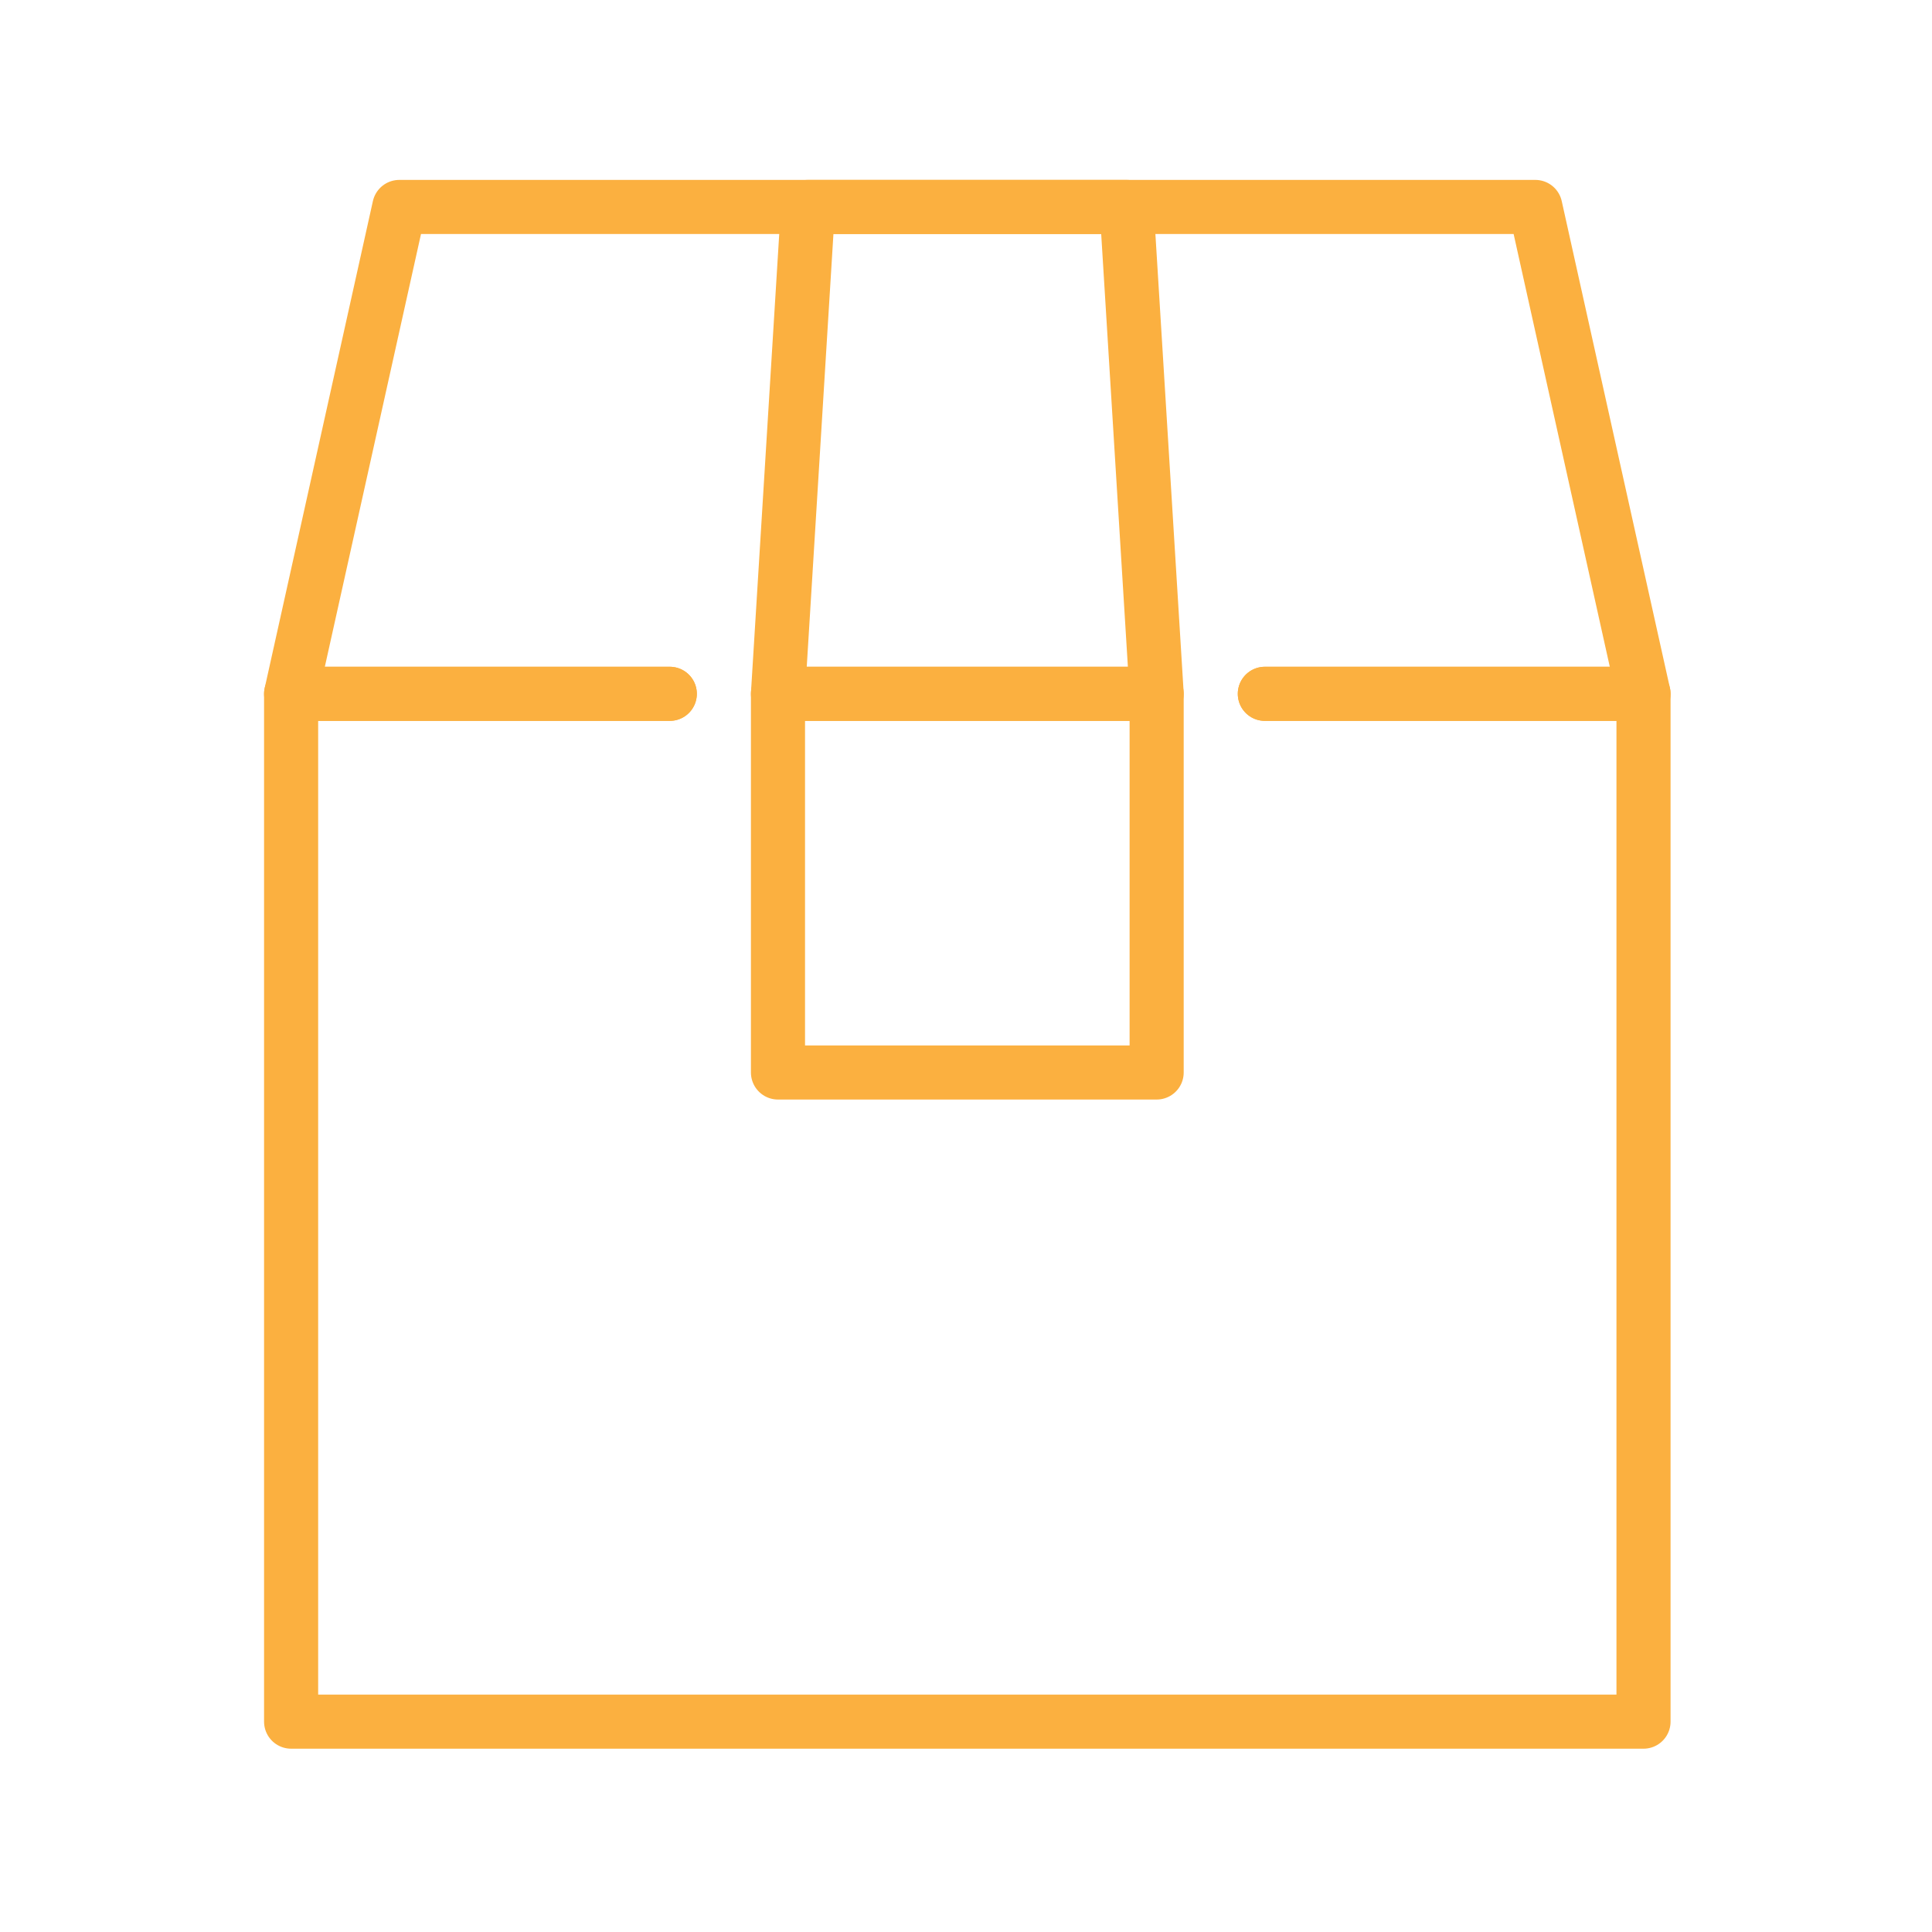
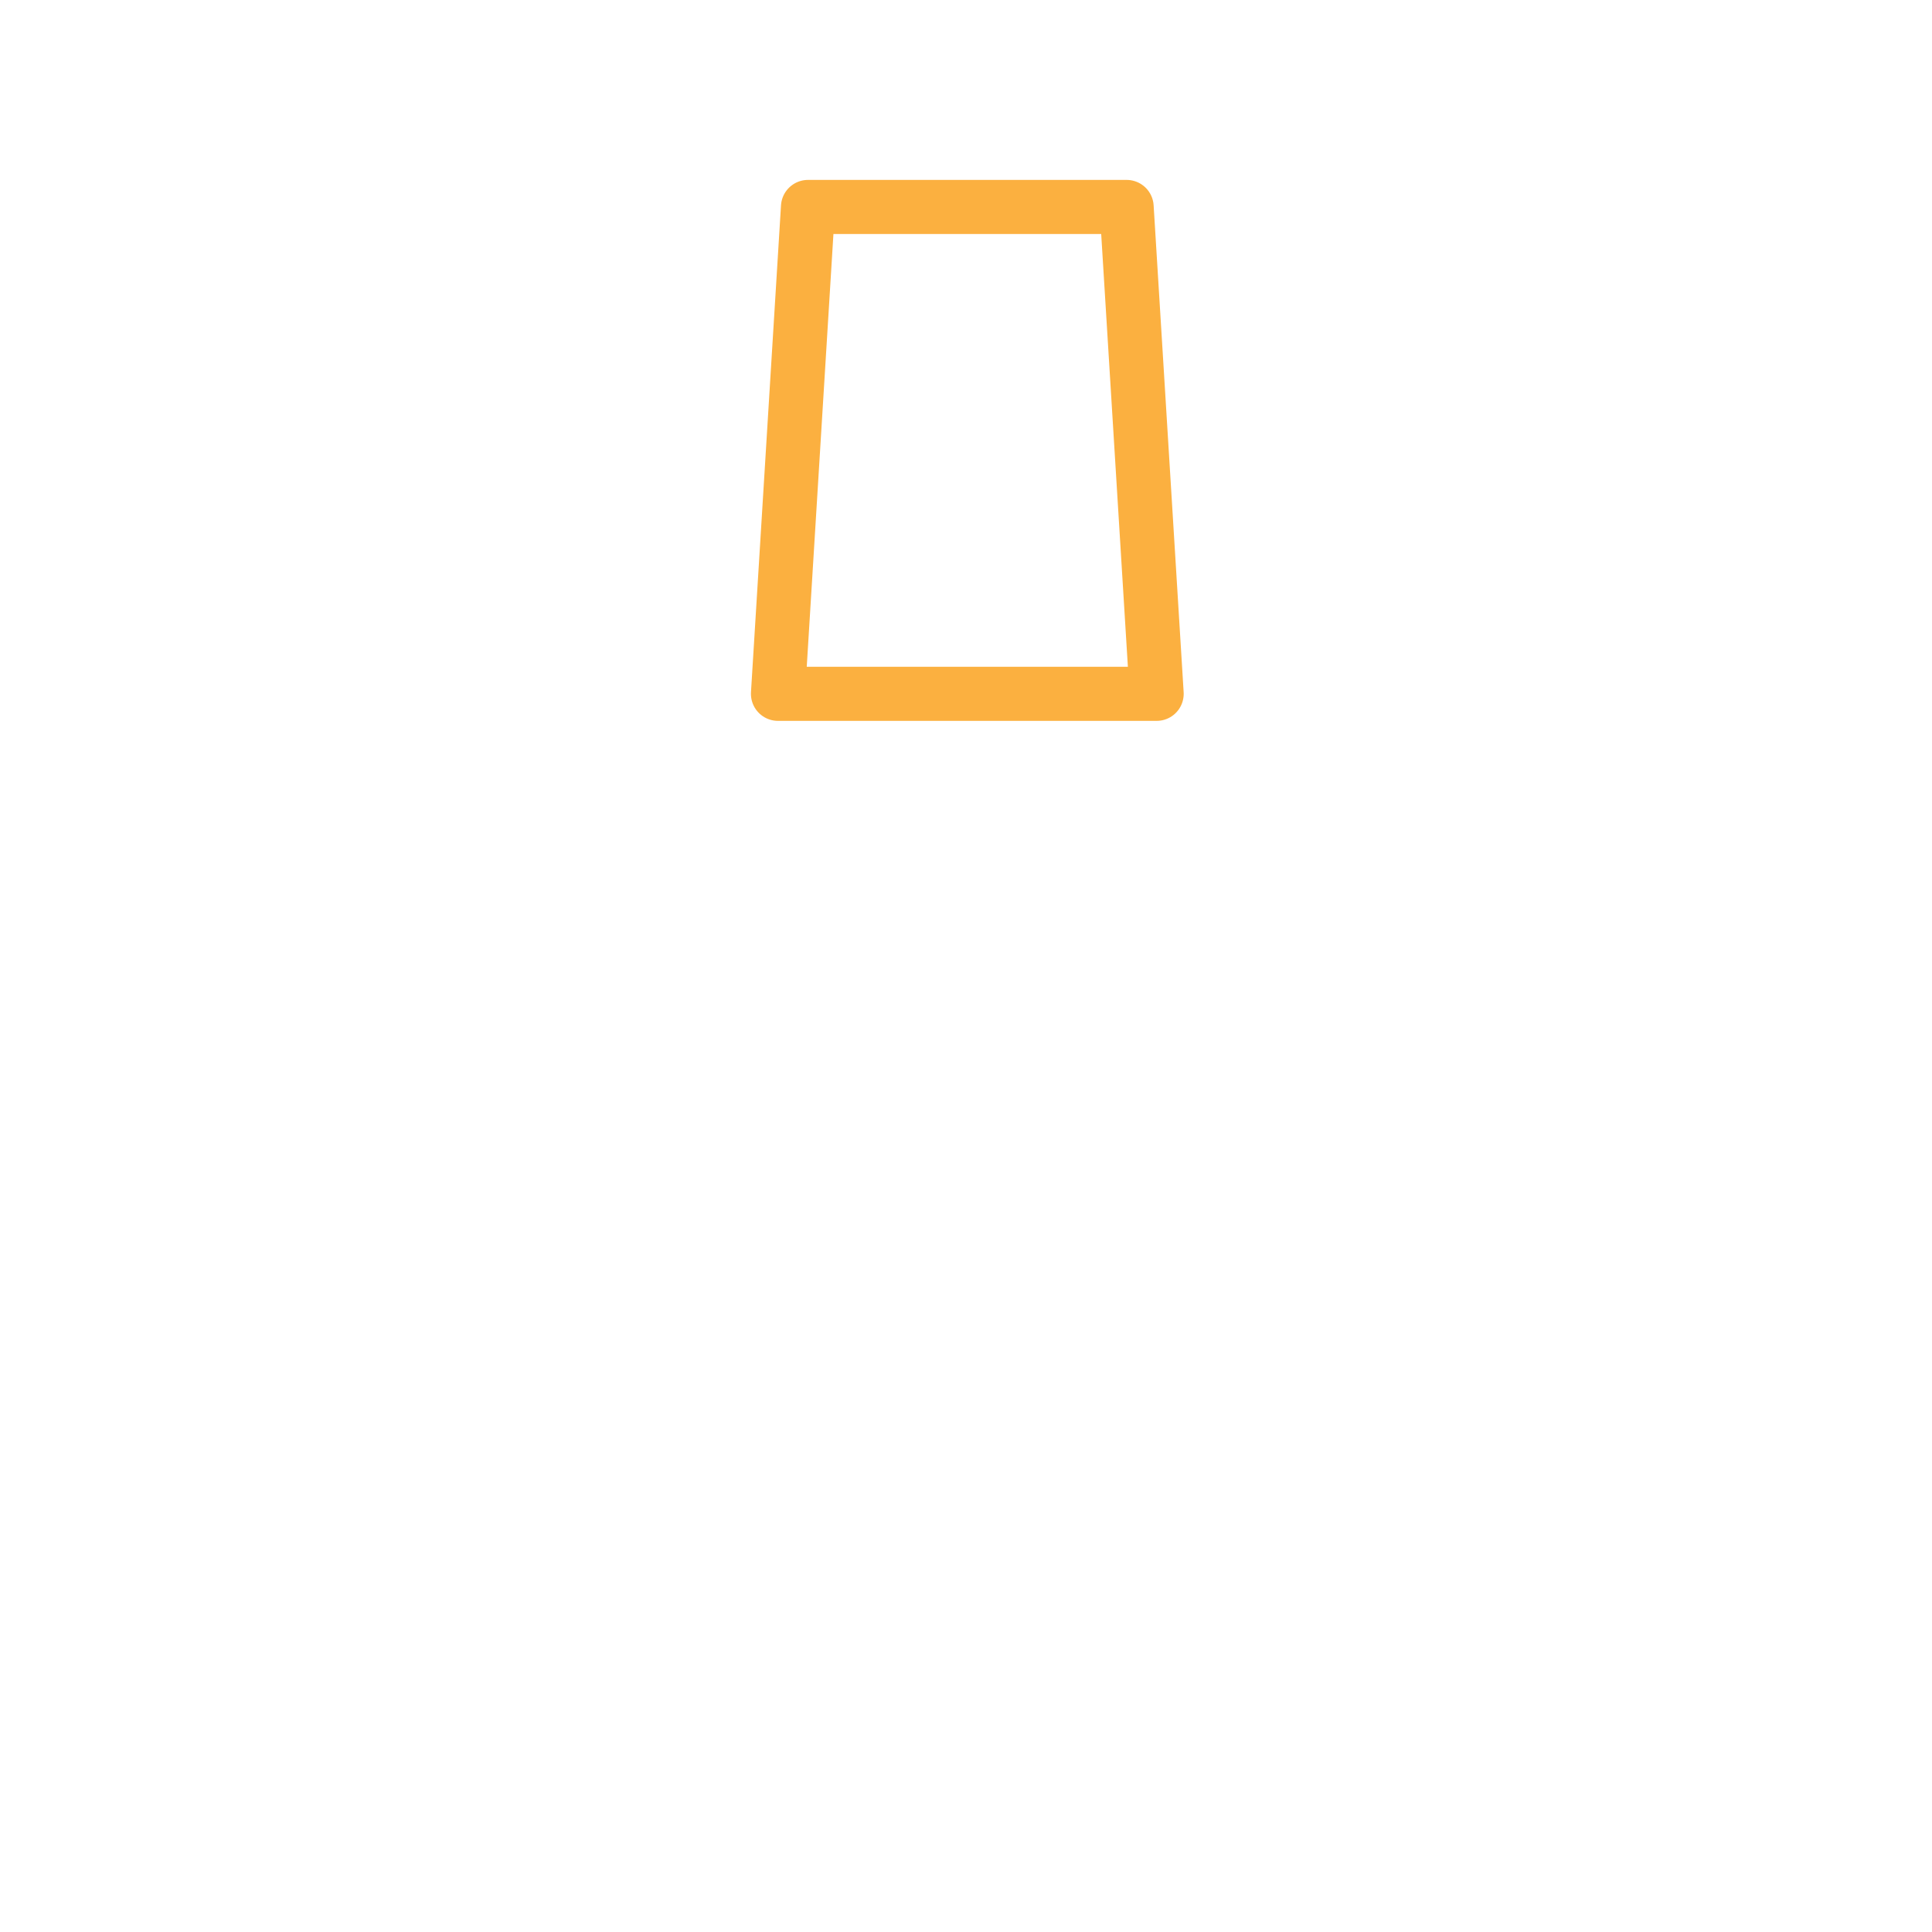
<svg xmlns="http://www.w3.org/2000/svg" id="Layer_1" version="1.1" viewBox="0 0 500 500">
  <defs>
    <style>
      .st0 {
        fill: none;
        stroke: #fbb040;
        stroke-linecap: round;
        stroke-linejoin: round;
        stroke-width: 14px;
      }
    </style>
  </defs>
-   <polyline class="st0" points="327.34 179.56 425.34 179.56 425.34 445.56 75.34 445.56 75.34 179.56 173.34 179.56" />
-   <polyline class="st0" points="327.34 179.56 425.34 179.56 397.34 53.56 319.64 53.56 181.04 53.56 103.34 53.56 75.34 179.56 173.34 179.56" />
-   <rect class="st0" x="201.34" y="179.56" width="98" height="98" />
  <polyline class="st0" points="209.11 53.56 291.57 53.56 299.34 179.56 201.34 179.56 209.11 53.56" />
</svg>